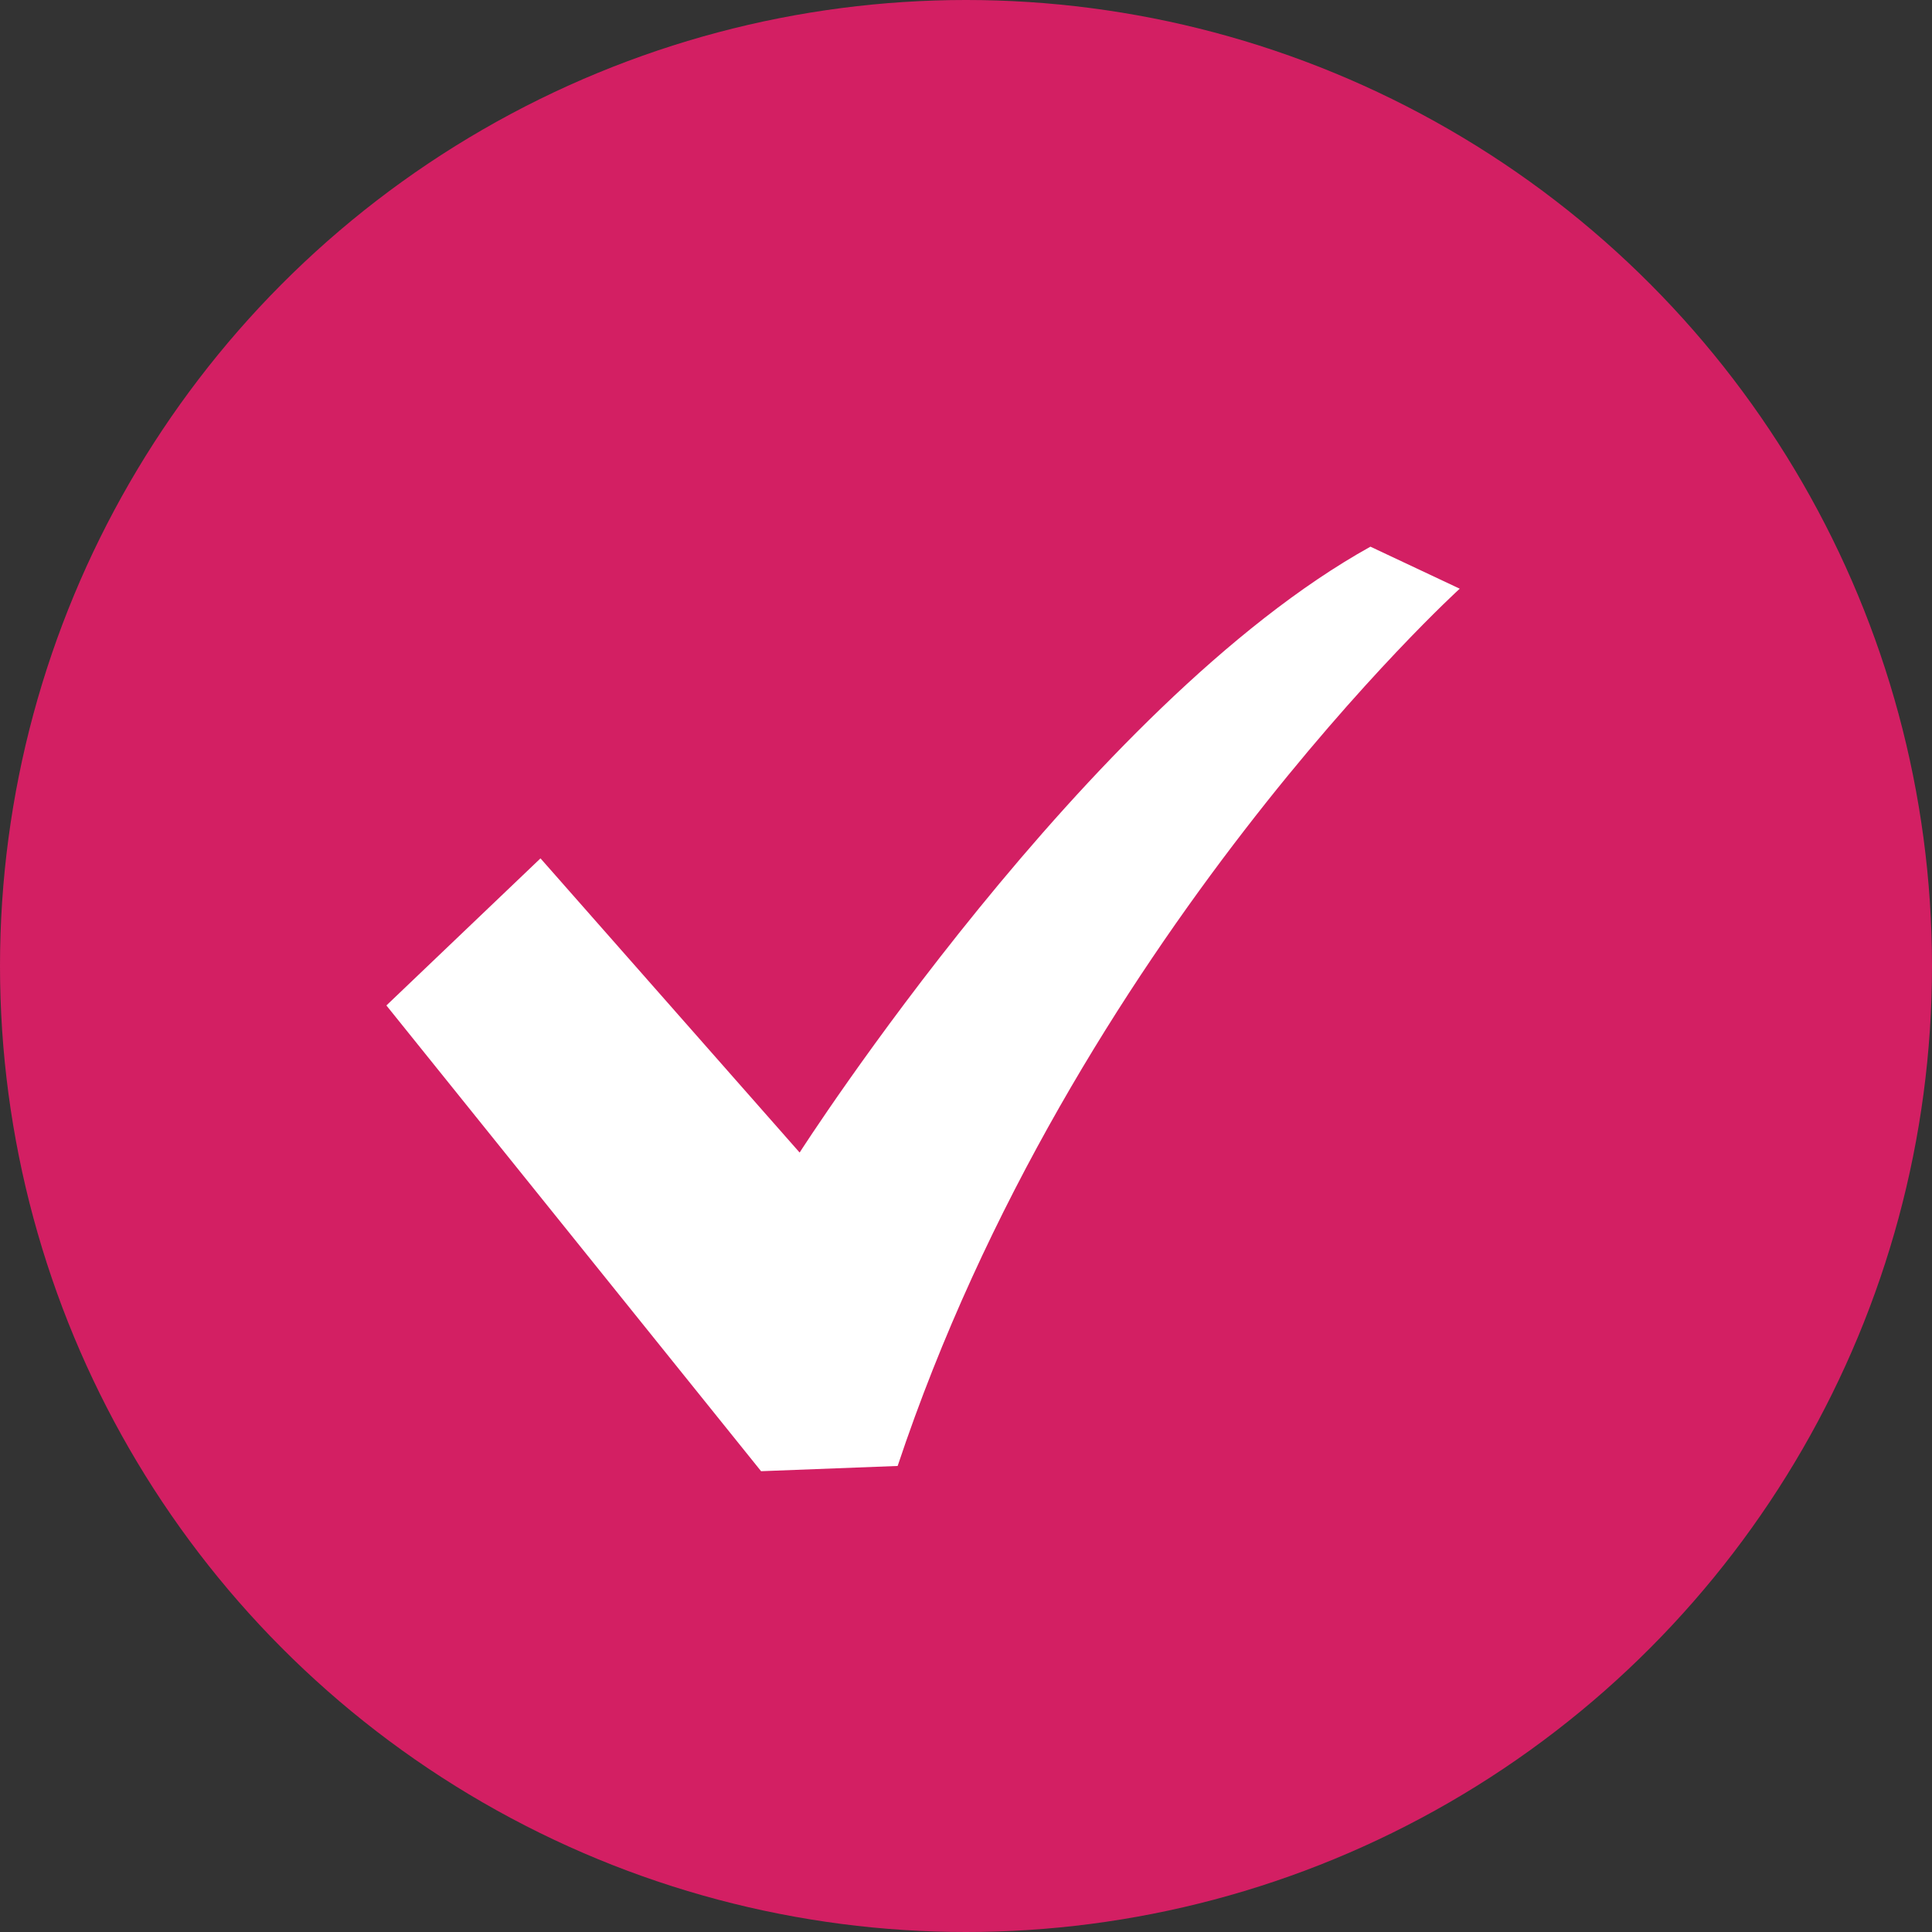
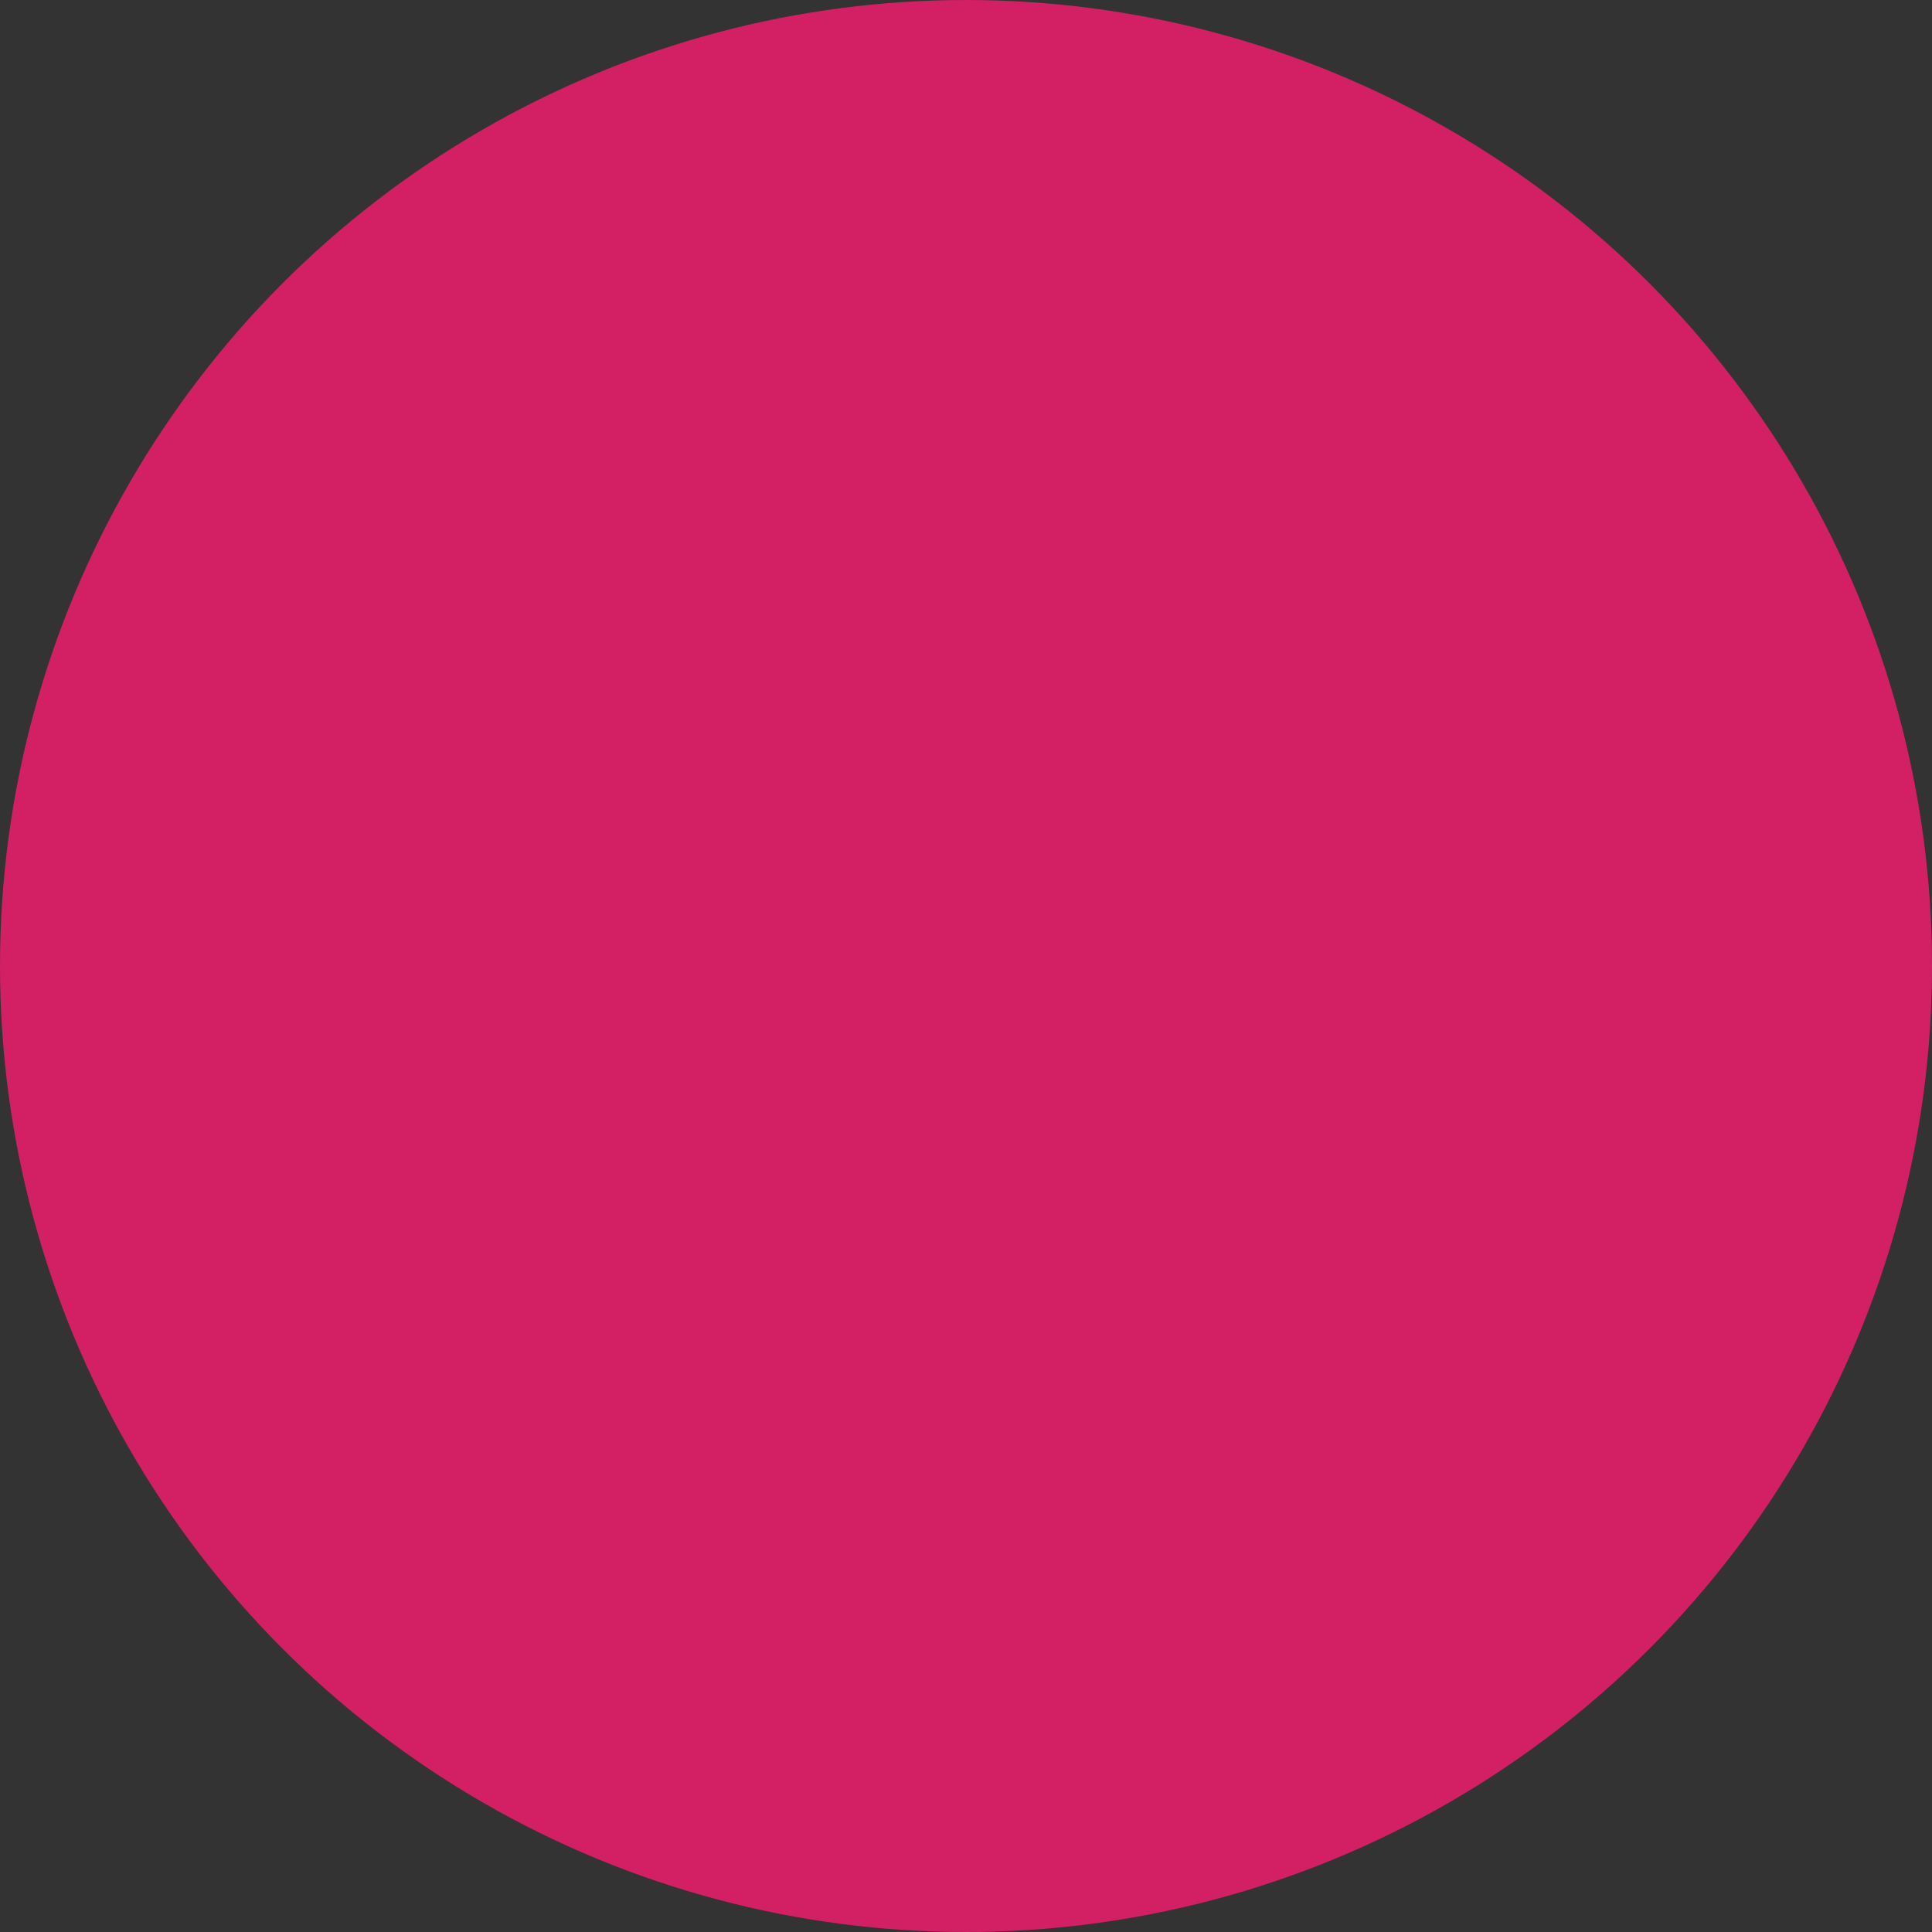
<svg xmlns="http://www.w3.org/2000/svg" width="45" height="45" viewBox="0 0 45 45" fill="none">
  <rect x="0" y="0" width="45" height="45" fill="#333333" stroke="none" />
  <circle cx="22.5" cy="22.5" r="22.5" fill="#D31F63" />
-   <path d="M31.92 12.733C25.313 16.404 18.625 26.845 18.625 26.845L12.589 19.993L9 23.419L17.727 34.267L20.908 34.145C24.987 21.909 34 13.712 34 13.712L31.92 12.733Z" fill="white" />
</svg>